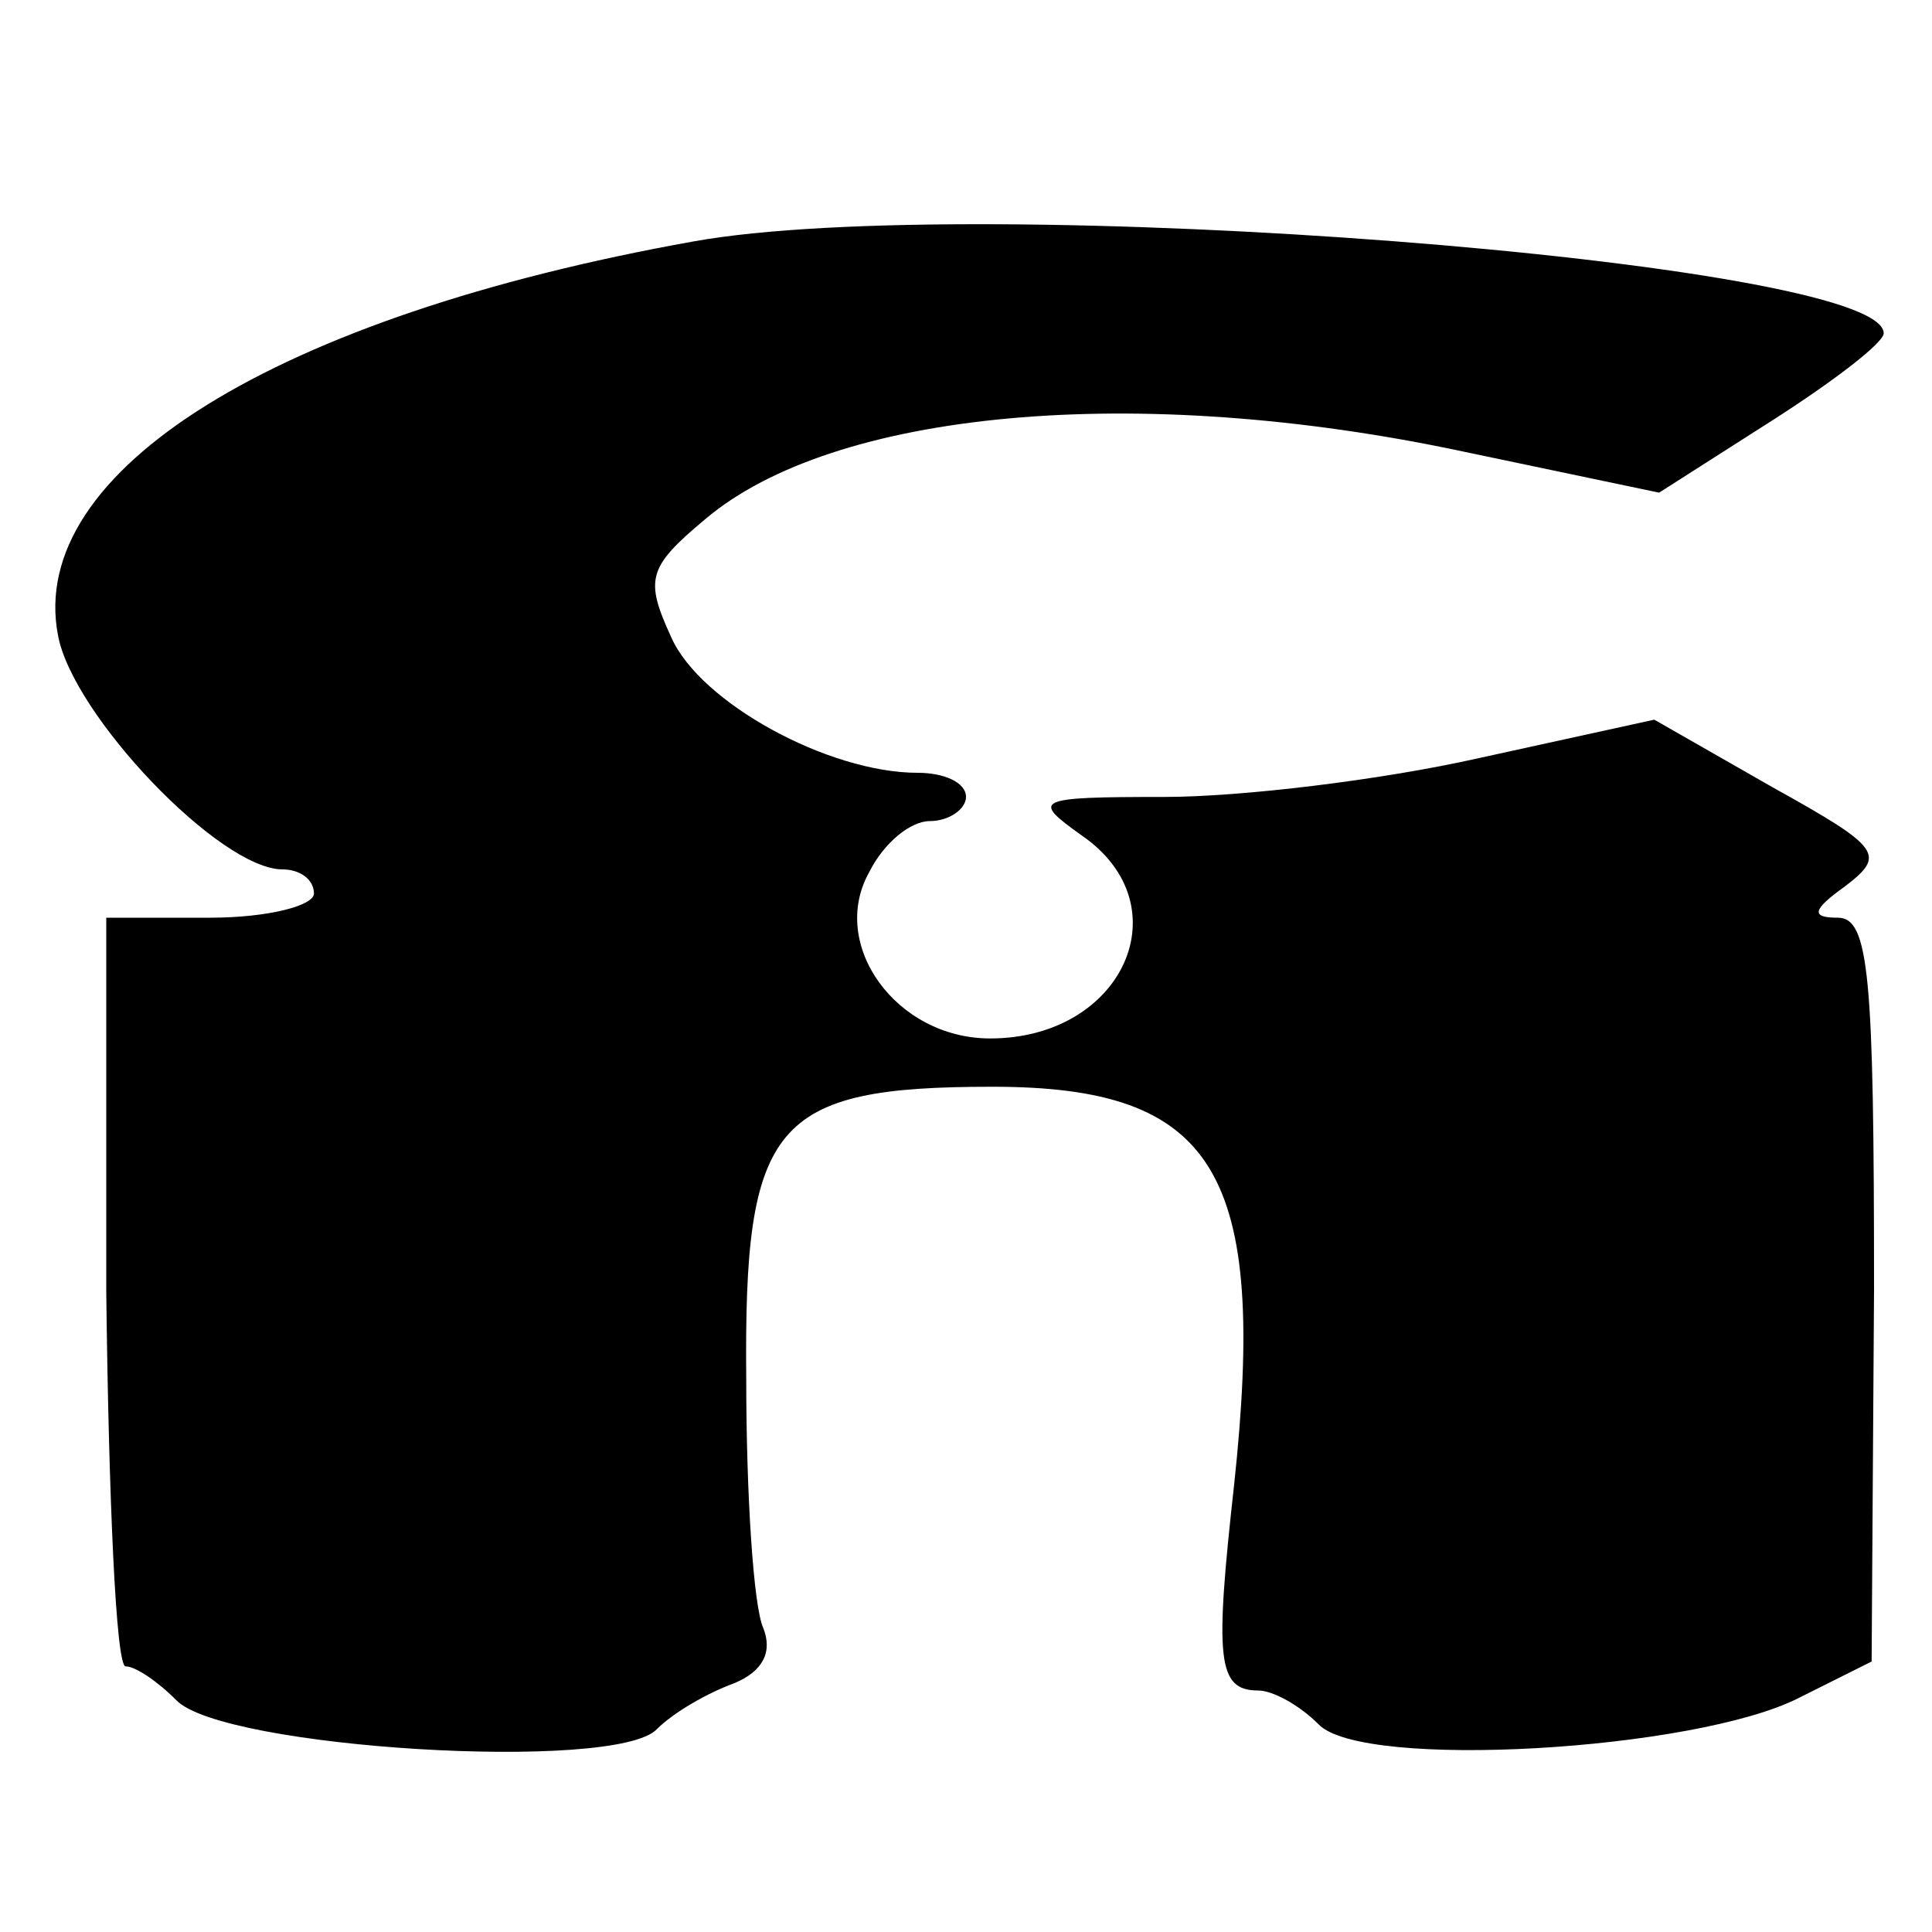
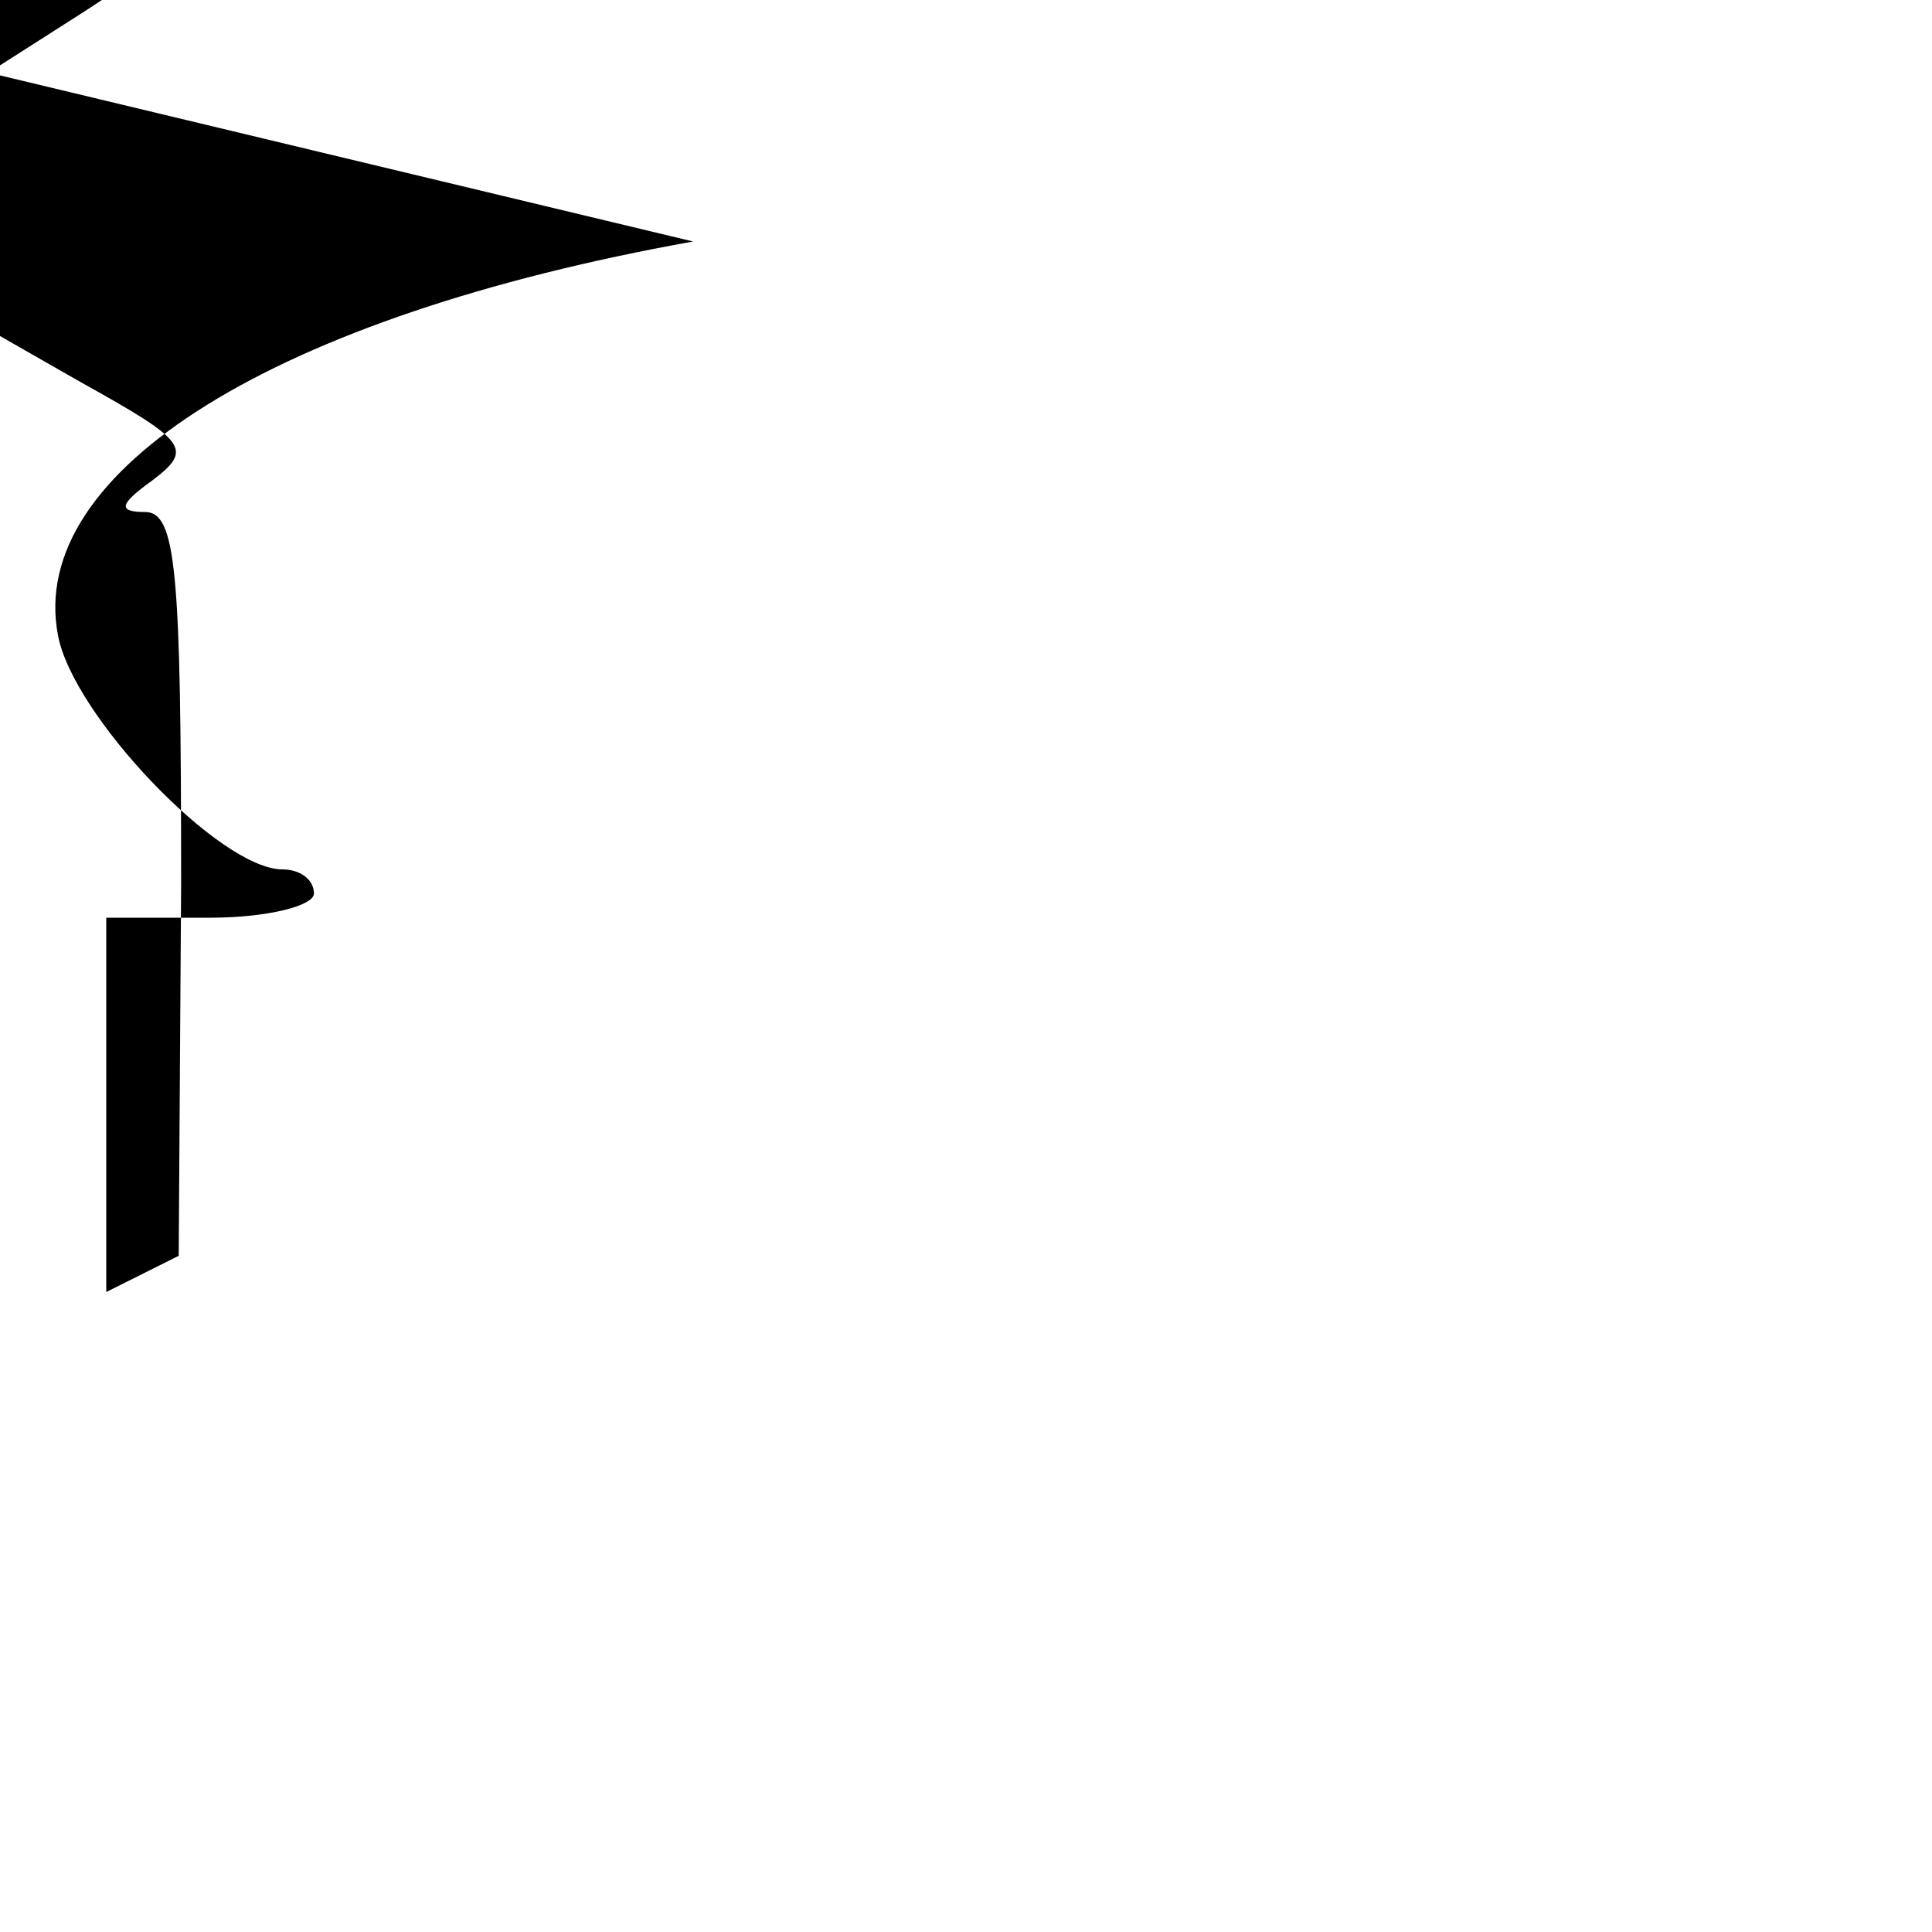
<svg xmlns="http://www.w3.org/2000/svg" version="1.0" width="80pt" height="80pt" viewBox="0 0 80 80" preserveAspectRatio="xMidYMid meet">
  <g transform="translate(0,80) scale(0.1,-0.1)" fill="#000000" stroke="none">
-     <path d="M287 700 c-173 -31 -276 -95 -263 -163 6 -33 67 -97 93 -97 7 0 13 -4 13 -10 0 -5 -19 -10 -43 -10 l-43 0 0 -155 c1 -85 4 -155 8 -155 4 0 13 -6 21 -14 19 -20 182 -30 199 -12 7 7 21 15 32 19 12 5 16 13 12 23 -4 9 -7 55 -7 103 -1 106 11 121 102 121 92 0 114 -35 100 -165 -8 -72 -7 -85 10 -85 6 0 17 -6 25 -14 18 -19 156 -11 199 11 l30 15 1 154 c0 130 -2 154 -15 154 -11 0 -11 3 3 13 17 13 15 16 -30 41 l-49 28 -73 -16 c-40 -9 -98 -16 -130 -16 -54 0 -55 -1 -34 -16 42 -29 17 -84 -38 -84 -39 0 -67 39 -50 69 6 12 17 21 25 21 8 0 15 5 15 10 0 6 -9 10 -20 10 -37 0 -90 29 -102 56 -11 24 -10 29 14 49 53 45 178 57 314 28 l81 -17 47 30 c25 16 46 32 46 36 0 30 -377 59 -493 38z" />
+     <path d="M287 700 c-173 -31 -276 -95 -263 -163 6 -33 67 -97 93 -97 7 0 13 -4 13 -10 0 -5 -19 -10 -43 -10 l-43 0 0 -155 l30 15 1 154 c0 130 -2 154 -15 154 -11 0 -11 3 3 13 17 13 15 16 -30 41 l-49 28 -73 -16 c-40 -9 -98 -16 -130 -16 -54 0 -55 -1 -34 -16 42 -29 17 -84 -38 -84 -39 0 -67 39 -50 69 6 12 17 21 25 21 8 0 15 5 15 10 0 6 -9 10 -20 10 -37 0 -90 29 -102 56 -11 24 -10 29 14 49 53 45 178 57 314 28 l81 -17 47 30 c25 16 46 32 46 36 0 30 -377 59 -493 38z" />
  </g>
</svg>